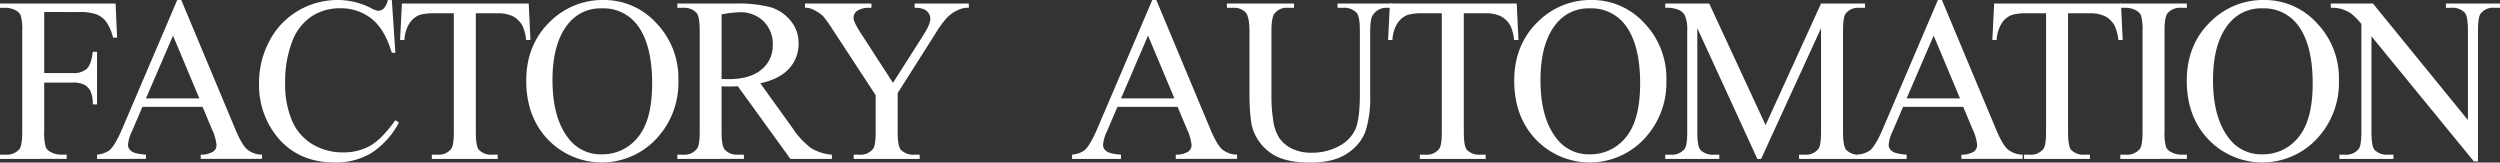
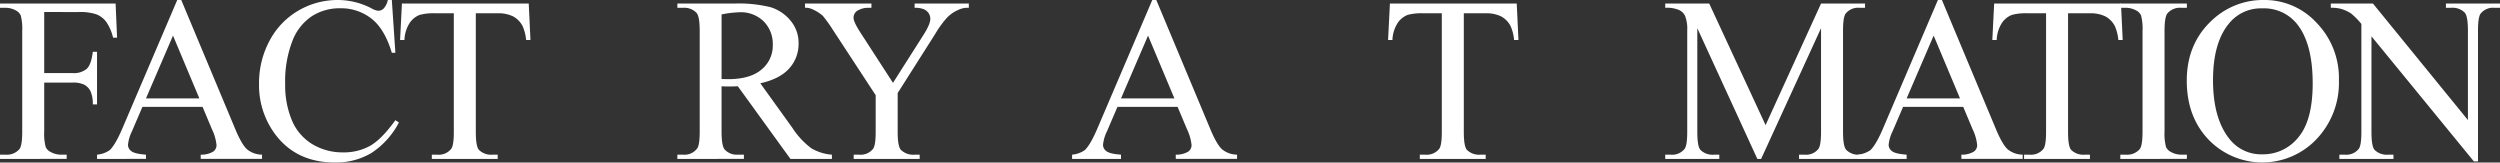
<svg xmlns="http://www.w3.org/2000/svg" viewBox="0 0 672.92 43.757">
  <rect x="0" y="0" width="672.92" height="43.757" fill="#333333" stroke="none" />
  <defs>
    <style>.b52b4cff-3900-4dc5-a9d7-84d6d8d7d021{fill:#fff;}</style>
  </defs>
  <title>Asset 4</title>
  <g id="e89eb5b0-8197-4ffc-859e-0e660efd8628" data-name="Layer 2">
    <g id="a0e3f002-a803-4f85-b5d7-893503f38ca3" data-name="图层 1">
      <path class="b52b4cff-3900-4dc5-a9d7-84d6d8d7d021" d="M11.9,3.238V19.674H19.52a5.424,5.424,0,0,0,3.838-1.156q1.218-1.157,1.62-4.58h1.141V28.093H24.978a8.266,8.266,0,0,0-.633-3.577A4,4,0,0,0,22.68,22.8a6.882,6.882,0,0,0-3.16-.571H11.9V35.37a13.813,13.813,0,0,0,.4,4.193,2.759,2.759,0,0,0,1.3,1.327,5.847,5.847,0,0,0,2.837.74h1.511v1.141H0V41.63H1.48a4.463,4.463,0,0,0,3.762-1.512q.74-.986.74-4.748V8.357a13.9,13.9,0,0,0-.4-4.194A2.782,2.782,0,0,0,4.317,2.838,5.724,5.724,0,0,0,1.48,2.1H0V.956H31.114l.4,9.19H30.436a12.646,12.646,0,0,0-1.866-4.3,6.138,6.138,0,0,0-2.621-1.989,14,14,0,0,0-4.826-.617Z" />
      <path class="b52b4cff-3900-4dc5-a9d7-84d6d8d7d021" d="M54.522,28.771H38.333L35.5,35.37a10.427,10.427,0,0,0-1.049,3.639,2.112,2.112,0,0,0,.91,1.68q.909.724,3.932.941v1.141H26.122V41.63a7.107,7.107,0,0,0,3.392-1.2q1.572-1.48,3.485-6.013L47.708,0h1.079L63.342,34.784q1.758,4.194,3.191,5.443a6.505,6.505,0,0,0,3.994,1.4v1.141h-16.5V41.63a6.174,6.174,0,0,0,3.377-.833,2.147,2.147,0,0,0,.879-1.727,12.8,12.8,0,0,0-1.234-4.286Zm-.863-2.282-7.092-16.9-7.277,16.9Z" />
      <path class="b52b4cff-3900-4dc5-a9d7-84d6d8d7d021" d="M105.468,0l.956,14.216h-.956q-1.913-6.382-5.458-9.19a13.3,13.3,0,0,0-8.511-2.8,13.849,13.849,0,0,0-7.524,2.112,13.964,13.964,0,0,0-5.288,6.737,30.009,30.009,0,0,0-1.928,11.5,24.42,24.42,0,0,0,1.82,9.837,13.635,13.635,0,0,0,5.473,6.384,15.754,15.754,0,0,0,8.342,2.22,14.463,14.463,0,0,0,7.184-1.742q3.114-1.743,6.846-6.923l.956.617a21.96,21.96,0,0,1-7.339,8.171,18.575,18.575,0,0,1-9.96,2.591q-10.392,0-16.1-7.709a22.046,22.046,0,0,1-4.255-13.507,23.984,23.984,0,0,1,2.806-11.5,20.3,20.3,0,0,1,7.724-8.125A20.876,20.876,0,0,1,91.006,0a19.684,19.684,0,0,1,8.942,2.221,4.857,4.857,0,0,0,1.85.678,2.036,2.036,0,0,0,1.45-.586A4.817,4.817,0,0,0,104.389,0Z" />
      <path class="b52b4cff-3900-4dc5-a9d7-84d6d8d7d021" d="M142.321.956l.462,9.807h-1.171a11.879,11.879,0,0,0-.925-3.7,6.2,6.2,0,0,0-2.544-2.636,8.869,8.869,0,0,0-4.179-.849h-5.889V35.524q0,3.855.832,4.81a4.628,4.628,0,0,0,3.608,1.3h1.449v1.141H116.233V41.63h1.48a4.249,4.249,0,0,0,3.763-1.6q.677-.987.678-4.5V3.577h-5.027a14.032,14.032,0,0,0-4.162.432A5.717,5.717,0,0,0,110.22,6.26a9.112,9.112,0,0,0-1.357,4.5h-1.172l.494-9.807Z" />
-       <path class="b52b4cff-3900-4dc5-a9d7-84d6d8d7d021" d="M162.523,0A18.964,18.964,0,0,1,176.63,6.184,21.34,21.34,0,0,1,182.6,21.617a21.981,21.981,0,0,1-6.013,15.819,20.1,20.1,0,0,1-29.063.154q-5.875-6.137-5.875-15.881,0-9.96,6.785-16.25A20.005,20.005,0,0,1,162.523,0Zm-.586,2.252a11.031,11.031,0,0,0-9,4.162q-4.225,5.181-4.225,15.172,0,10.238,4.379,15.758a10.818,10.818,0,0,0,8.881,4.193,12.134,12.134,0,0,0,9.729-4.595q3.839-4.593,3.839-14.493,0-10.731-4.225-16A11.393,11.393,0,0,0,161.937,2.252Z" />
      <path class="b52b4cff-3900-4dc5-a9d7-84d6d8d7d021" d="M223.921,42.771H212.758L198.6,23.221q-1.572.061-2.559.061-.4,0-.863-.015c-.308-.01-.628-.026-.956-.046V35.37q0,3.948.863,4.9A4.388,4.388,0,0,0,198.6,41.63h1.635v1.141H182.323V41.63H183.9a4.2,4.2,0,0,0,3.792-1.728q.648-.954.648-4.532V8.357q0-3.946-.863-4.9A4.532,4.532,0,0,0,183.9,2.1h-1.573V.956h15.233a36.2,36.2,0,0,1,9.821.972,11.235,11.235,0,0,1,5.366,3.577,9.311,9.311,0,0,1,2.205,6.214,9.765,9.765,0,0,1-2.513,6.691q-2.514,2.838-7.787,4.009l8.635,12a21.415,21.415,0,0,0,5.088,5.488,12.8,12.8,0,0,0,5.55,1.728ZM194.226,21.277c.39,0,.729.006,1.017.016s.525.016.71.016q5.98,0,9.019-2.591a8.29,8.29,0,0,0,3.038-6.6,8.619,8.619,0,0,0-2.452-6.368A8.775,8.775,0,0,0,199.067,3.3a27.176,27.176,0,0,0-4.841.586Z" />
      <path class="b52b4cff-3900-4dc5-a9d7-84d6d8d7d021" d="M246.189.956h14.586V2.1h-.8a6.286,6.286,0,0,0-2.344.709,9.138,9.138,0,0,0-2.806,2.035,27.7,27.7,0,0,0-3.114,4.317L241.625,25.04V35.524q0,3.855.864,4.81a4.756,4.756,0,0,0,3.7,1.3h1.357v1.141H229.784V41.63h1.48a4.246,4.246,0,0,0,3.762-1.6q.678-.987.679-4.5v-9.9L224.233,8.11a36.945,36.945,0,0,0-2.759-3.854A10.888,10.888,0,0,0,218.467,2.4a4.123,4.123,0,0,0-1.788-.307V.956h17.885V2.1h-.925a5.4,5.4,0,0,0-2.668.677,2.195,2.195,0,0,0-1.218,2.036q0,1.11,1.881,4.008L240.361,22.3l8.2-12.89q1.851-2.9,1.851-4.316a2.739,2.739,0,0,0-.448-1.542,3,3,0,0,0-1.279-1.065,6.233,6.233,0,0,0-2.5-.384Z" />
      <path class="b52b4cff-3900-4dc5-a9d7-84d6d8d7d021" d="M316.973,28.771H300.784l-2.837,6.6a10.443,10.443,0,0,0-1.048,3.639,2.112,2.112,0,0,0,.91,1.68q.909.724,3.931.941v1.141H288.573V41.63a7.107,7.107,0,0,0,3.392-1.2q1.572-1.48,3.485-6.013L310.158,0h1.08l14.554,34.784q1.758,4.194,3.192,5.443a6.505,6.505,0,0,0,3.994,1.4v1.141h-16.5V41.63a6.167,6.167,0,0,0,3.376-.833,2.147,2.147,0,0,0,.879-1.727,12.791,12.791,0,0,0-1.233-4.286Zm-.863-2.282-7.092-16.9-7.278,16.9Z" />
-       <path class="b52b4cff-3900-4dc5-a9d7-84d6d8d7d021" d="M360.024,2.1V.956h14.8V2.1h-1.573a4.247,4.247,0,0,0-3.793,2.065q-.647.957-.647,4.441V25.563a29.983,29.983,0,0,1-1.249,9.76,12.25,12.25,0,0,1-4.9,5.952q-3.654,2.483-9.945,2.482-6.844,0-10.391-2.374A12.853,12.853,0,0,1,337.3,35q-.987-2.745-.986-10.3V8.357q0-3.855-1.064-5.057a4.376,4.376,0,0,0-3.439-1.2h-1.572V.956h18.07V2.1h-1.6A4.149,4.149,0,0,0,343,3.731q-.771,1.112-.771,4.626V26.581a40.173,40.173,0,0,0,.447,5.582,11.871,11.871,0,0,0,1.619,4.9,8.81,8.81,0,0,0,3.377,2.9,11.663,11.663,0,0,0,5.411,1.14,14.9,14.9,0,0,0,7.339-1.789,9.573,9.573,0,0,0,4.426-4.579q1.187-2.79,1.187-9.451V8.357q0-3.915-.864-4.9A4.53,4.53,0,0,0,361.6,2.1Z" />
      <path class="b52b4cff-3900-4dc5-a9d7-84d6d8d7d021" d="M408.256.956l.463,9.807h-1.172a11.851,11.851,0,0,0-.925-3.7,6.185,6.185,0,0,0-2.544-2.636,8.864,8.864,0,0,0-4.178-.849h-5.89V35.524q0,3.855.833,4.81a4.627,4.627,0,0,0,3.608,1.3H399.9v1.141H382.169V41.63h1.48a4.246,4.246,0,0,0,3.762-1.6q.678-.987.678-4.5V3.577h-5.026a14.04,14.04,0,0,0-4.163.432,5.714,5.714,0,0,0-2.744,2.251,9.1,9.1,0,0,0-1.357,4.5h-1.172l.494-9.807Z" />
-       <path class="b52b4cff-3900-4dc5-a9d7-84d6d8d7d021" d="M428.458,0a18.964,18.964,0,0,1,14.107,6.184,21.34,21.34,0,0,1,5.967,15.433,21.981,21.981,0,0,1-6.013,15.819,20.1,20.1,0,0,1-29.063.154q-5.874-6.137-5.874-15.881,0-9.96,6.784-16.25A20.005,20.005,0,0,1,428.458,0Zm-.586,2.252a11.031,11.031,0,0,0-9,4.162q-4.226,5.181-4.225,15.172,0,10.238,4.379,15.758a10.818,10.818,0,0,0,8.881,4.193,12.134,12.134,0,0,0,9.729-4.595q3.838-4.593,3.839-14.493,0-10.731-4.225-16A11.393,11.393,0,0,0,427.872,2.252Z" />
      <path class="b52b4cff-3900-4dc5-a9d7-84d6d8d7d021" d="M473.02,42.771,456.862,7.586V35.524q0,3.855.832,4.81a4.57,4.57,0,0,0,3.608,1.3h1.48v1.141H448.228V41.63h1.48a4.246,4.246,0,0,0,3.762-1.6q.678-.987.678-4.5V8.2a9.561,9.561,0,0,0-.617-4.009,3.434,3.434,0,0,0-1.588-1.5,8.531,8.531,0,0,0-3.715-.6V.956h11.841L475.24,33.674,490.165.956h11.841V2.1h-1.449a4.284,4.284,0,0,0-3.793,1.6q-.678.987-.679,4.5V35.524q0,3.855.864,4.81a4.568,4.568,0,0,0,3.608,1.3h1.449v1.141H484.245V41.63h1.48a4.2,4.2,0,0,0,3.762-1.6q.676-.987.678-4.5V7.586L474.038,42.771Z" />
      <path class="b52b4cff-3900-4dc5-a9d7-84d6d8d7d021" d="M528.437,28.771H512.248l-2.837,6.6a10.427,10.427,0,0,0-1.049,3.639,2.112,2.112,0,0,0,.91,1.68q.909.724,3.932.941v1.141H500.036V41.63a7.107,7.107,0,0,0,3.392-1.2q1.573-1.48,3.485-6.013L521.622,0H522.7l14.555,34.784q1.758,4.194,3.191,5.443a6.505,6.505,0,0,0,3.994,1.4v1.141h-16.5V41.63a6.174,6.174,0,0,0,3.377-.833,2.147,2.147,0,0,0,.879-1.727,12.8,12.8,0,0,0-1.234-4.286Zm-.864-2.282-7.092-16.9-7.277,16.9Z" />
      <path class="b52b4cff-3900-4dc5-a9d7-84d6d8d7d021" d="M570.9.956l.462,9.807h-1.171a11.879,11.879,0,0,0-.925-3.7,6.2,6.2,0,0,0-2.544-2.636,8.866,8.866,0,0,0-4.179-.849h-5.889V35.524q0,3.855.832,4.81a4.628,4.628,0,0,0,3.608,1.3h1.449v1.141H544.814V41.63h1.48a4.249,4.249,0,0,0,3.763-1.6q.677-.987.678-4.5V3.577h-5.027a14.032,14.032,0,0,0-4.162.432A5.721,5.721,0,0,0,538.8,6.26a9.122,9.122,0,0,0-1.357,4.5h-1.172l.494-9.807Z" />
      <path class="b52b4cff-3900-4dc5-a9d7-84d6d8d7d021" d="M588.637,41.63v1.141H570.721V41.63h1.48a4.464,4.464,0,0,0,3.762-1.512q.74-.986.74-4.748V8.357a13.859,13.859,0,0,0-.4-4.194,2.775,2.775,0,0,0-1.264-1.325A5.838,5.838,0,0,0,572.2,2.1h-1.48V.956h17.916V2.1h-1.512a4.427,4.427,0,0,0-3.73,1.51q-.773.989-.771,4.749V35.37a13.857,13.857,0,0,0,.4,4.193,2.759,2.759,0,0,0,1.295,1.327,5.678,5.678,0,0,0,2.806.74Z" />
      <path class="b52b4cff-3900-4dc5-a9d7-84d6d8d7d021" d="M609.486,0a18.966,18.966,0,0,1,14.108,6.184,21.34,21.34,0,0,1,5.967,15.433,21.982,21.982,0,0,1-6.014,15.819,20.1,20.1,0,0,1-29.063.154q-5.874-6.137-5.874-15.881,0-9.96,6.784-16.25A20.007,20.007,0,0,1,609.486,0ZM608.9,2.252a11.031,11.031,0,0,0-9,4.162q-4.226,5.181-4.225,15.172,0,10.238,4.379,15.758a10.819,10.819,0,0,0,8.881,4.193,12.133,12.133,0,0,0,9.729-4.595q3.839-4.593,3.839-14.493,0-10.731-4.225-16A11.392,11.392,0,0,0,608.9,2.252Z" />
      <path class="b52b4cff-3900-4dc5-a9d7-84d6d8d7d021" d="M627.375.956h11.347l25.564,31.361V8.2q0-3.853-.864-4.81A4.569,4.569,0,0,0,659.814,2.1h-1.449V.956H672.92V2.1h-1.481a4.244,4.244,0,0,0-3.761,1.6Q667,4.688,667,8.2V43.449h-1.11L638.321,9.775V35.524q0,3.855.833,4.81a4.628,4.628,0,0,0,3.608,1.3h1.48v1.141H629.687V41.63h1.45a4.28,4.28,0,0,0,3.792-1.6q.678-.987.679-4.5V6.445a19.069,19.069,0,0,0-2.76-2.806,10.185,10.185,0,0,0-2.76-1.264,9.794,9.794,0,0,0-2.713-.277Z" />
    </g>
  </g>
</svg>